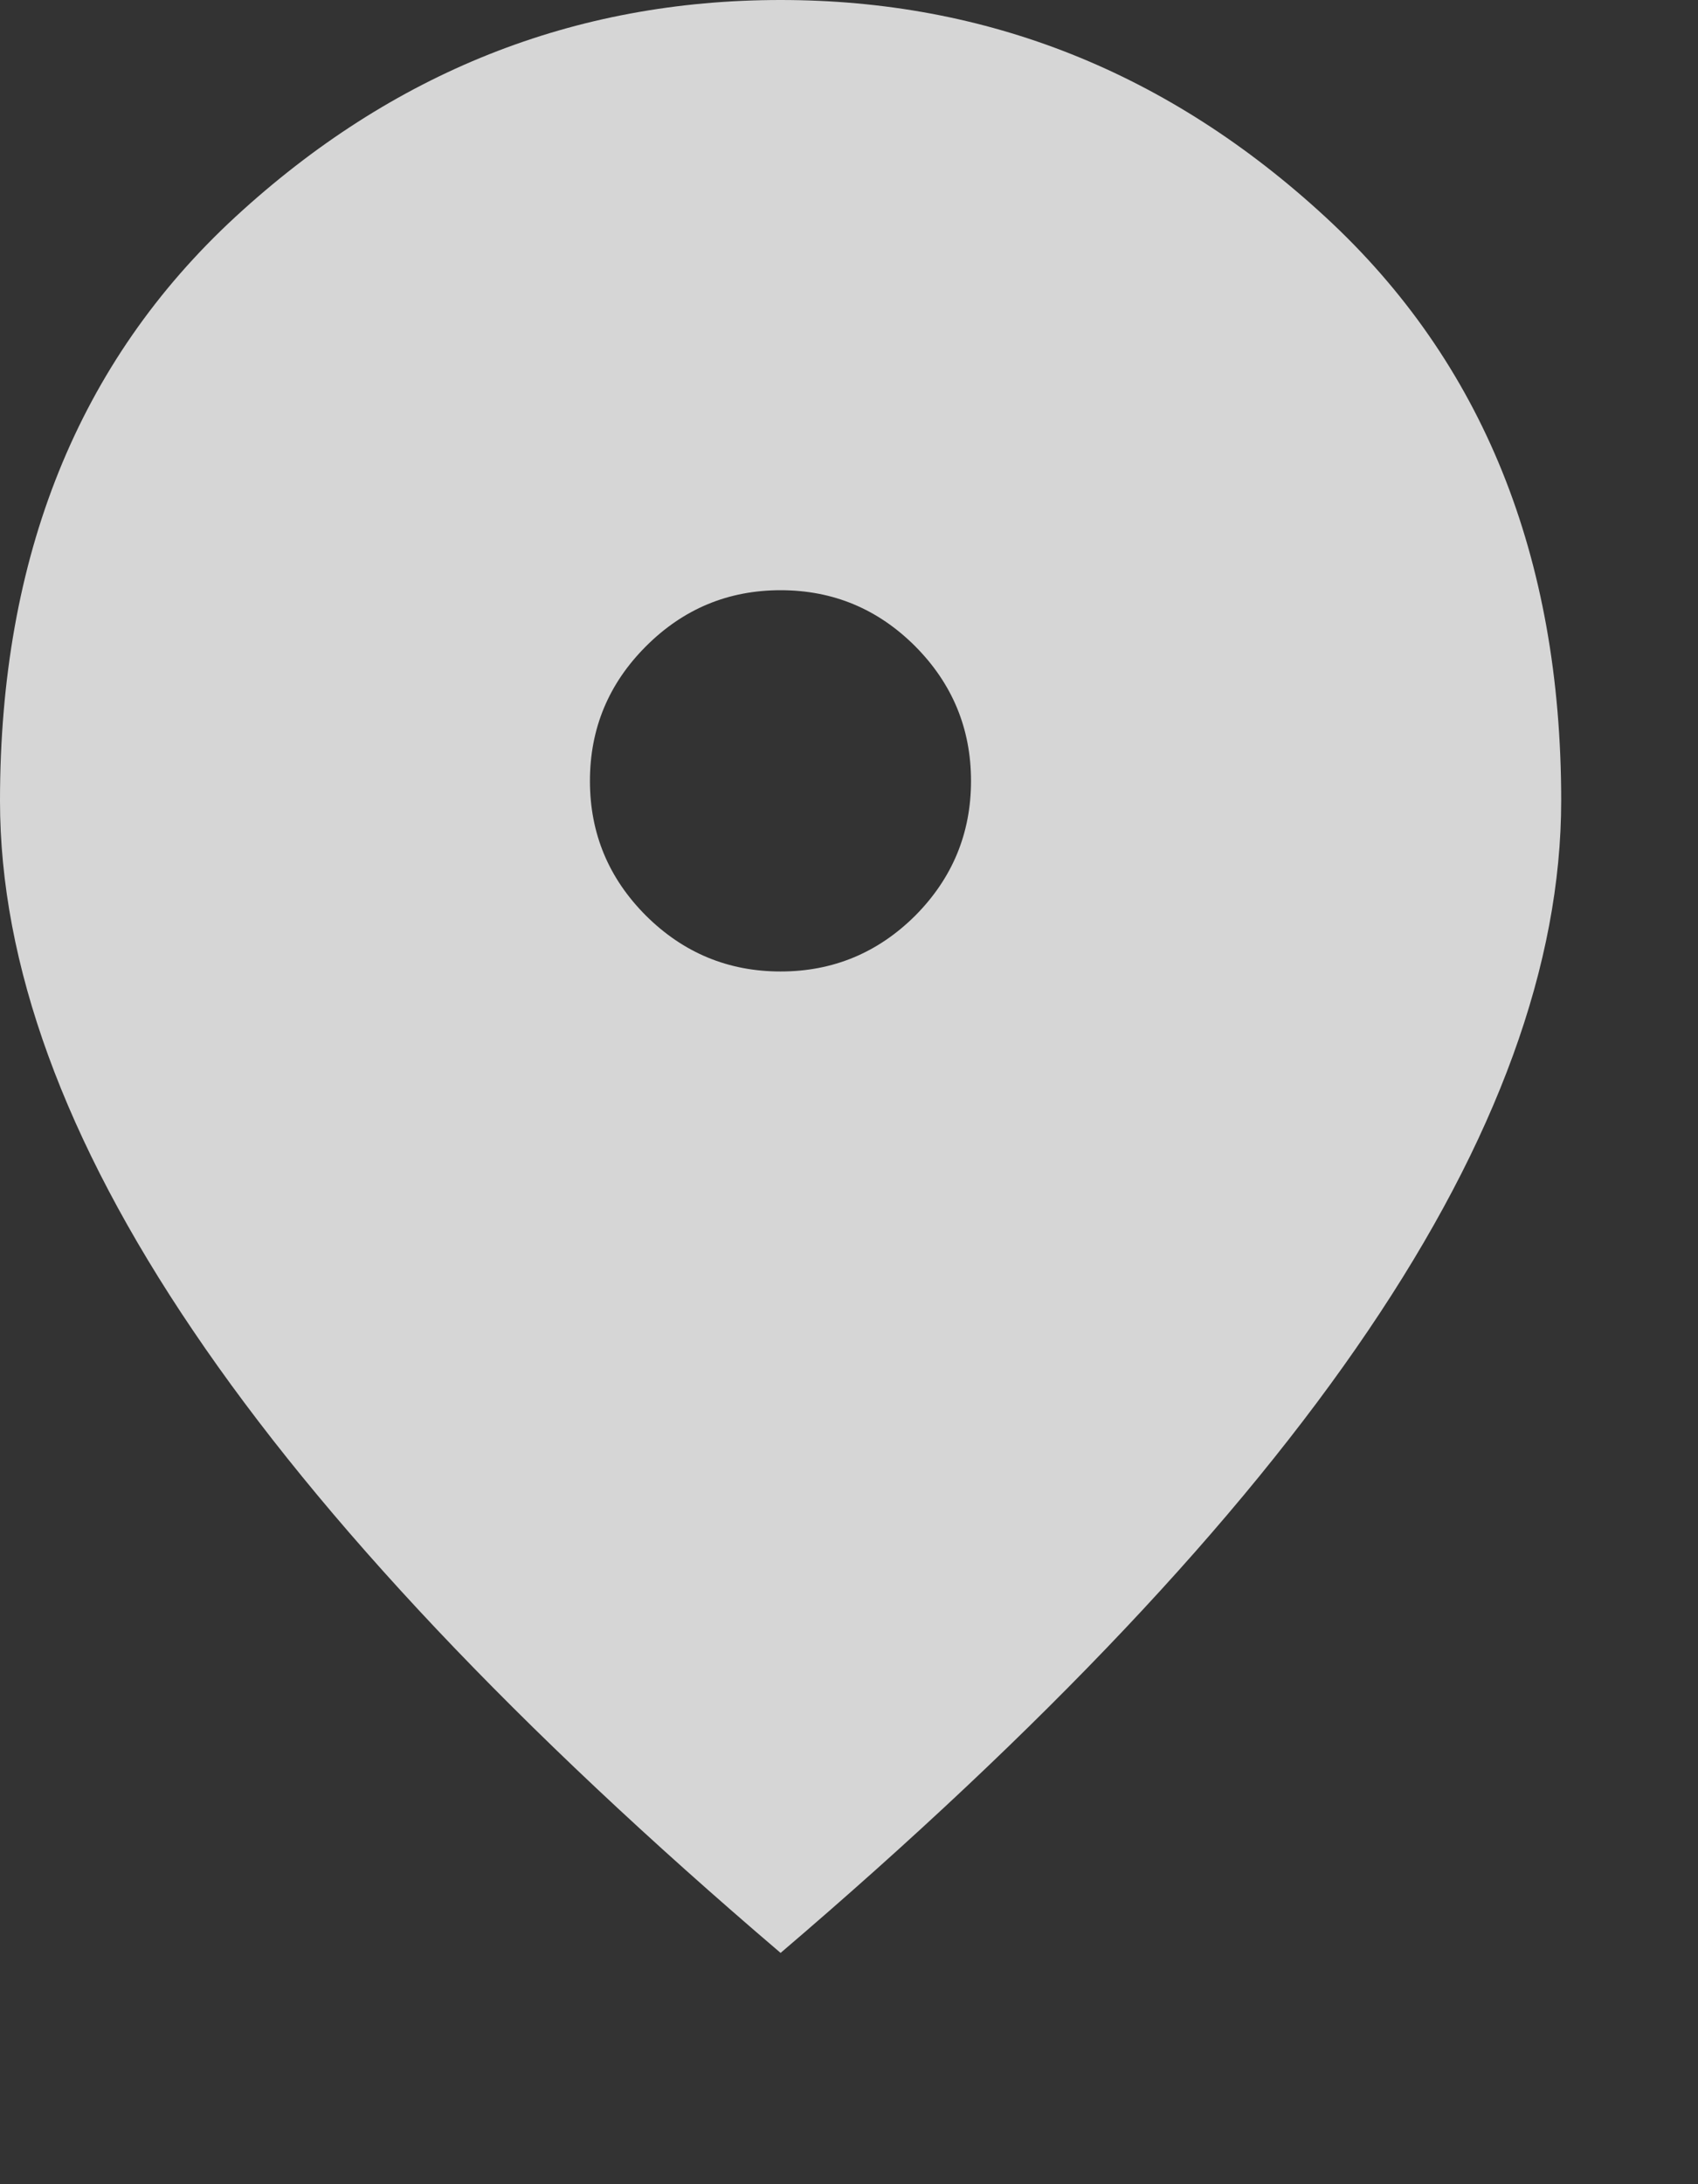
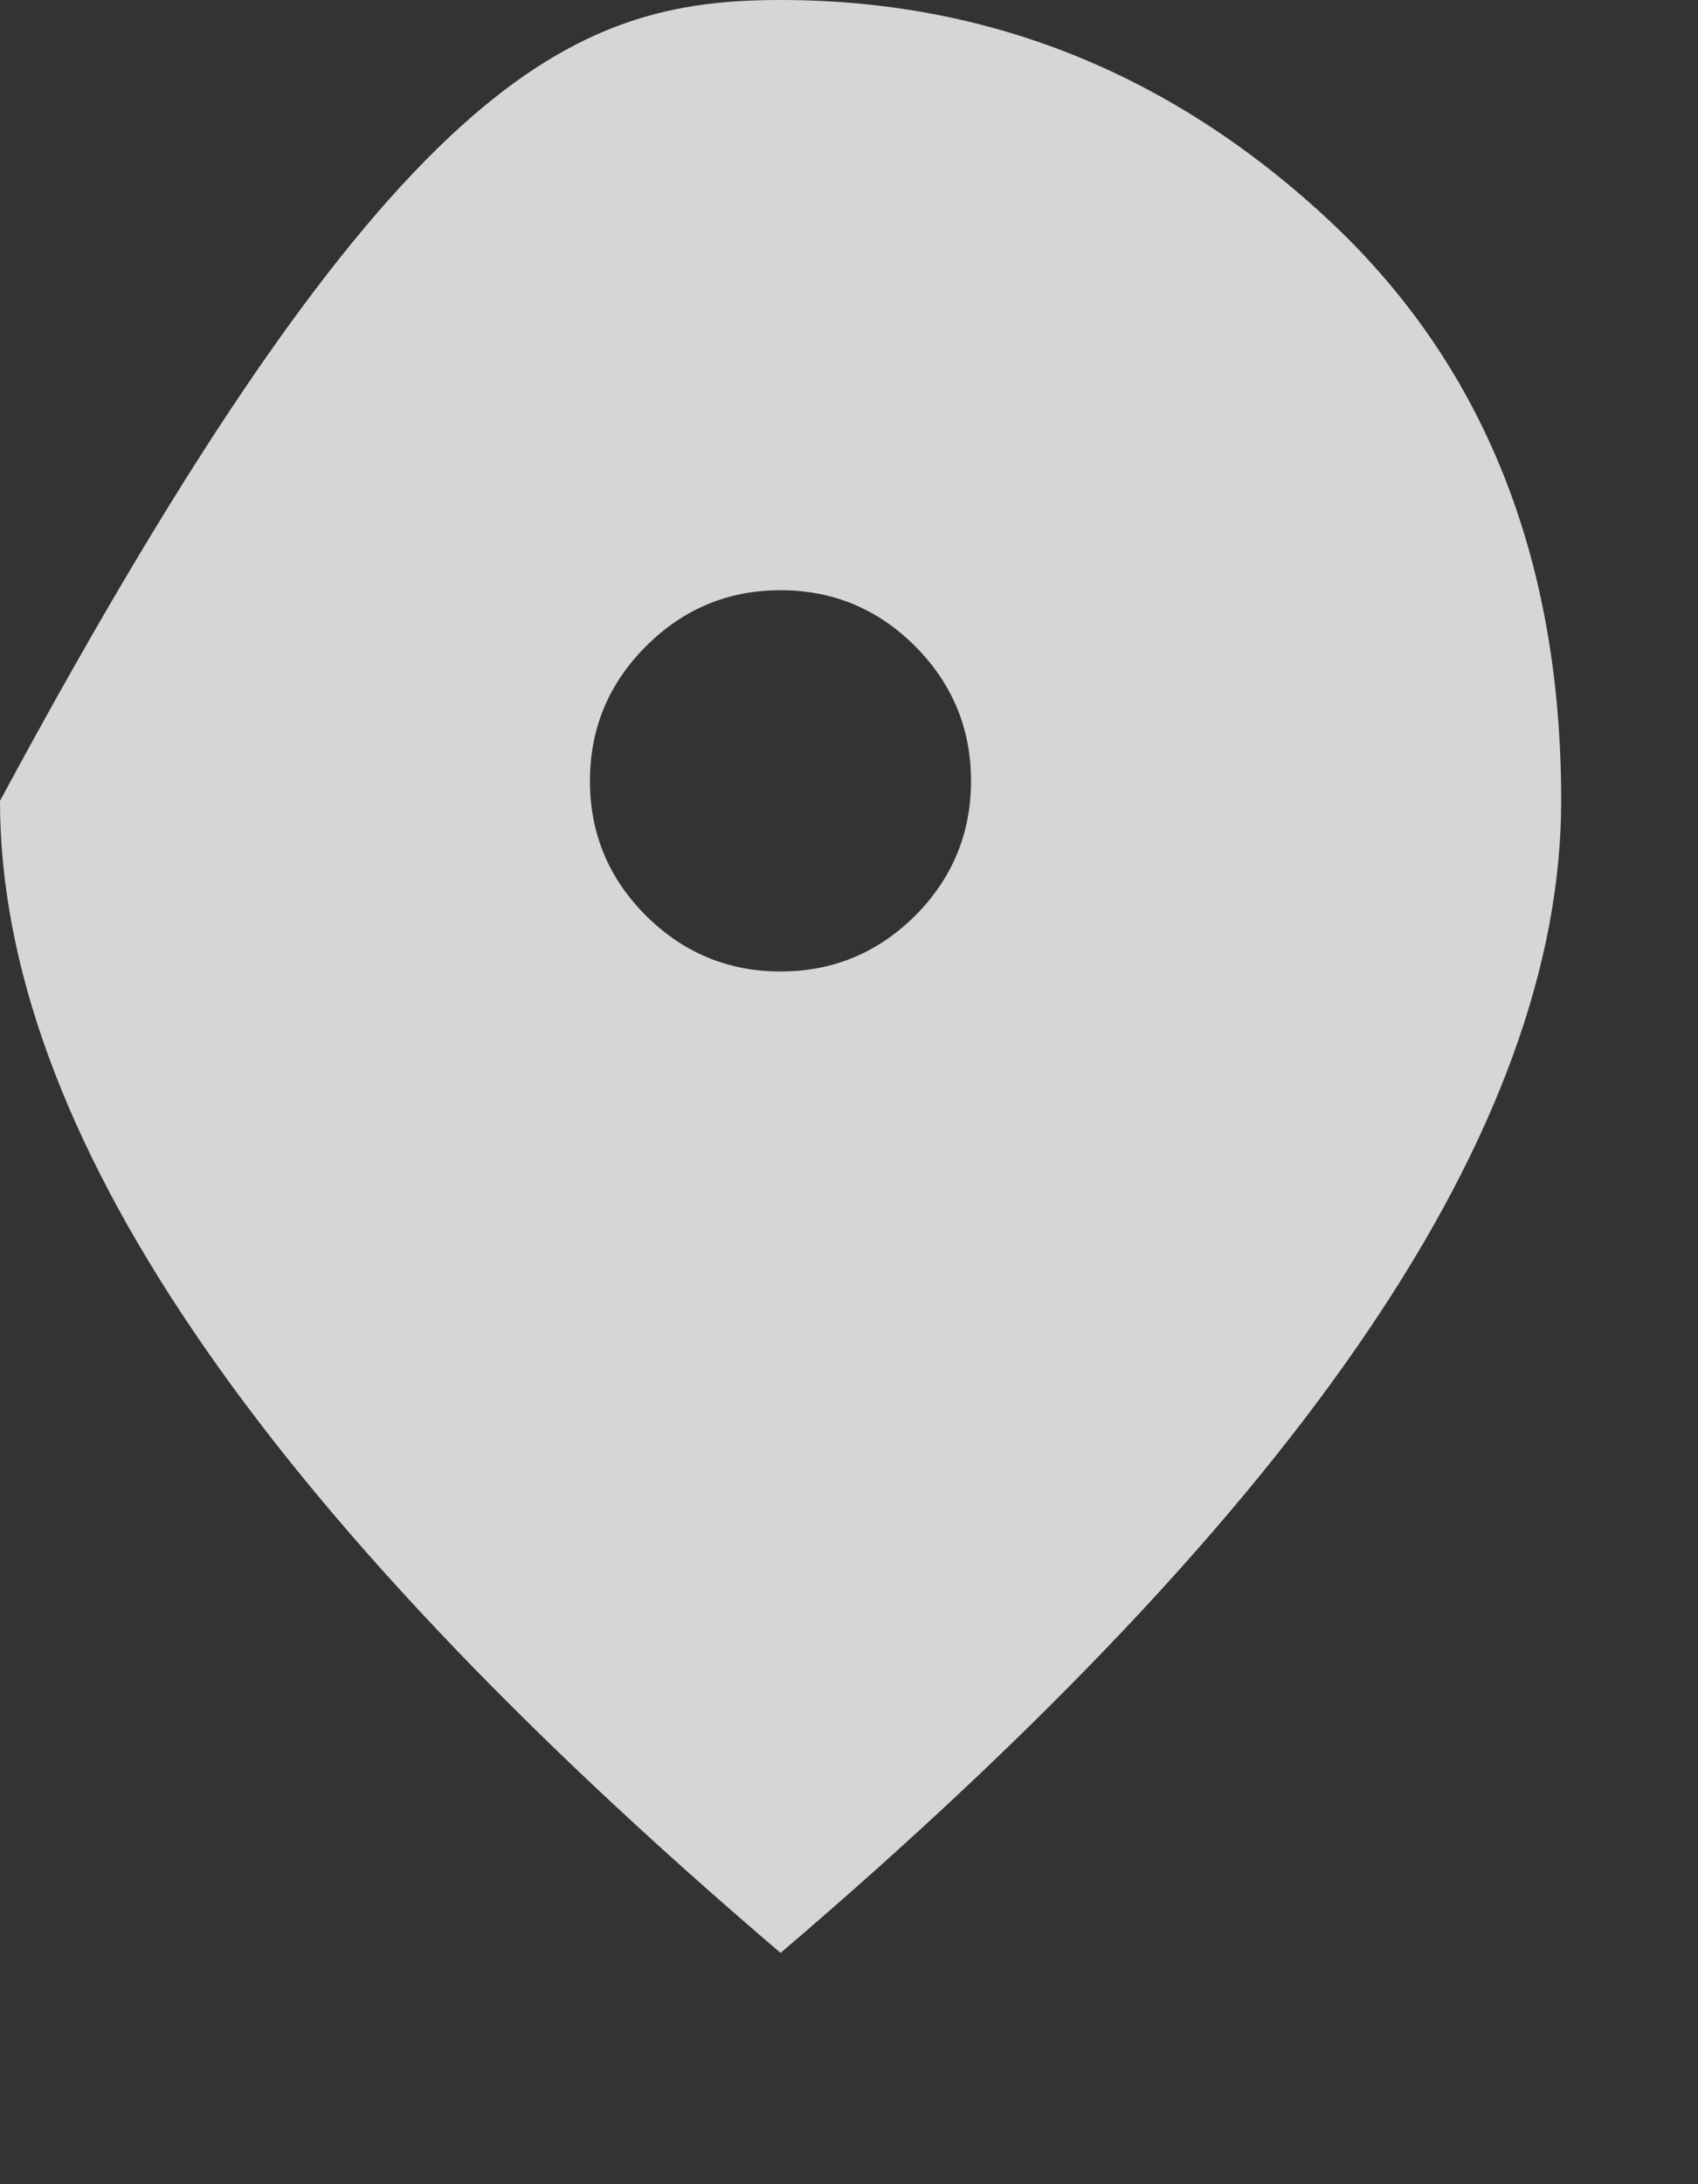
<svg xmlns="http://www.w3.org/2000/svg" fill="none" height="100%" overflow="visible" preserveAspectRatio="none" style="display: block;" viewBox="0 0 7 9" width="100%">
  <rect x="0" y="0" width="7" height="9" fill="#333333" stroke="none" />
-   <path d="M3.218 4.003C3.434 4.003 3.619 3.926 3.773 3.773C3.926 3.619 4.003 3.434 4.003 3.218C4.003 3.002 3.926 2.817 3.773 2.663C3.619 2.509 3.434 2.432 3.218 2.432C3.002 2.432 2.817 2.509 2.663 2.663C2.509 2.817 2.432 3.002 2.432 3.218C2.432 3.434 2.509 3.619 2.663 3.773C2.817 3.926 3.002 4.003 3.218 4.003ZM3.218 8.047C2.133 7.122 1.326 6.267 0.796 5.483C0.265 4.699 0 3.972 0 3.3C0 2.293 0.323 1.491 0.97 0.894C1.617 0.298 2.366 0 3.218 0C4.069 0 4.818 0.298 5.465 0.895C6.112 1.492 6.436 2.293 6.436 3.299C6.436 3.971 6.171 4.699 5.64 5.483C5.11 6.267 4.302 7.122 3.218 8.047Z" fill="white" fill-opacity="0.8" id="vector" />
+   <path d="M3.218 4.003C3.434 4.003 3.619 3.926 3.773 3.773C3.926 3.619 4.003 3.434 4.003 3.218C4.003 3.002 3.926 2.817 3.773 2.663C3.619 2.509 3.434 2.432 3.218 2.432C3.002 2.432 2.817 2.509 2.663 2.663C2.509 2.817 2.432 3.002 2.432 3.218C2.432 3.434 2.509 3.619 2.663 3.773C2.817 3.926 3.002 4.003 3.218 4.003ZM3.218 8.047C2.133 7.122 1.326 6.267 0.796 5.483C0.265 4.699 0 3.972 0 3.3C1.617 0.298 2.366 0 3.218 0C4.069 0 4.818 0.298 5.465 0.895C6.112 1.492 6.436 2.293 6.436 3.299C6.436 3.971 6.171 4.699 5.64 5.483C5.11 6.267 4.302 7.122 3.218 8.047Z" fill="white" fill-opacity="0.8" id="vector" />
</svg>